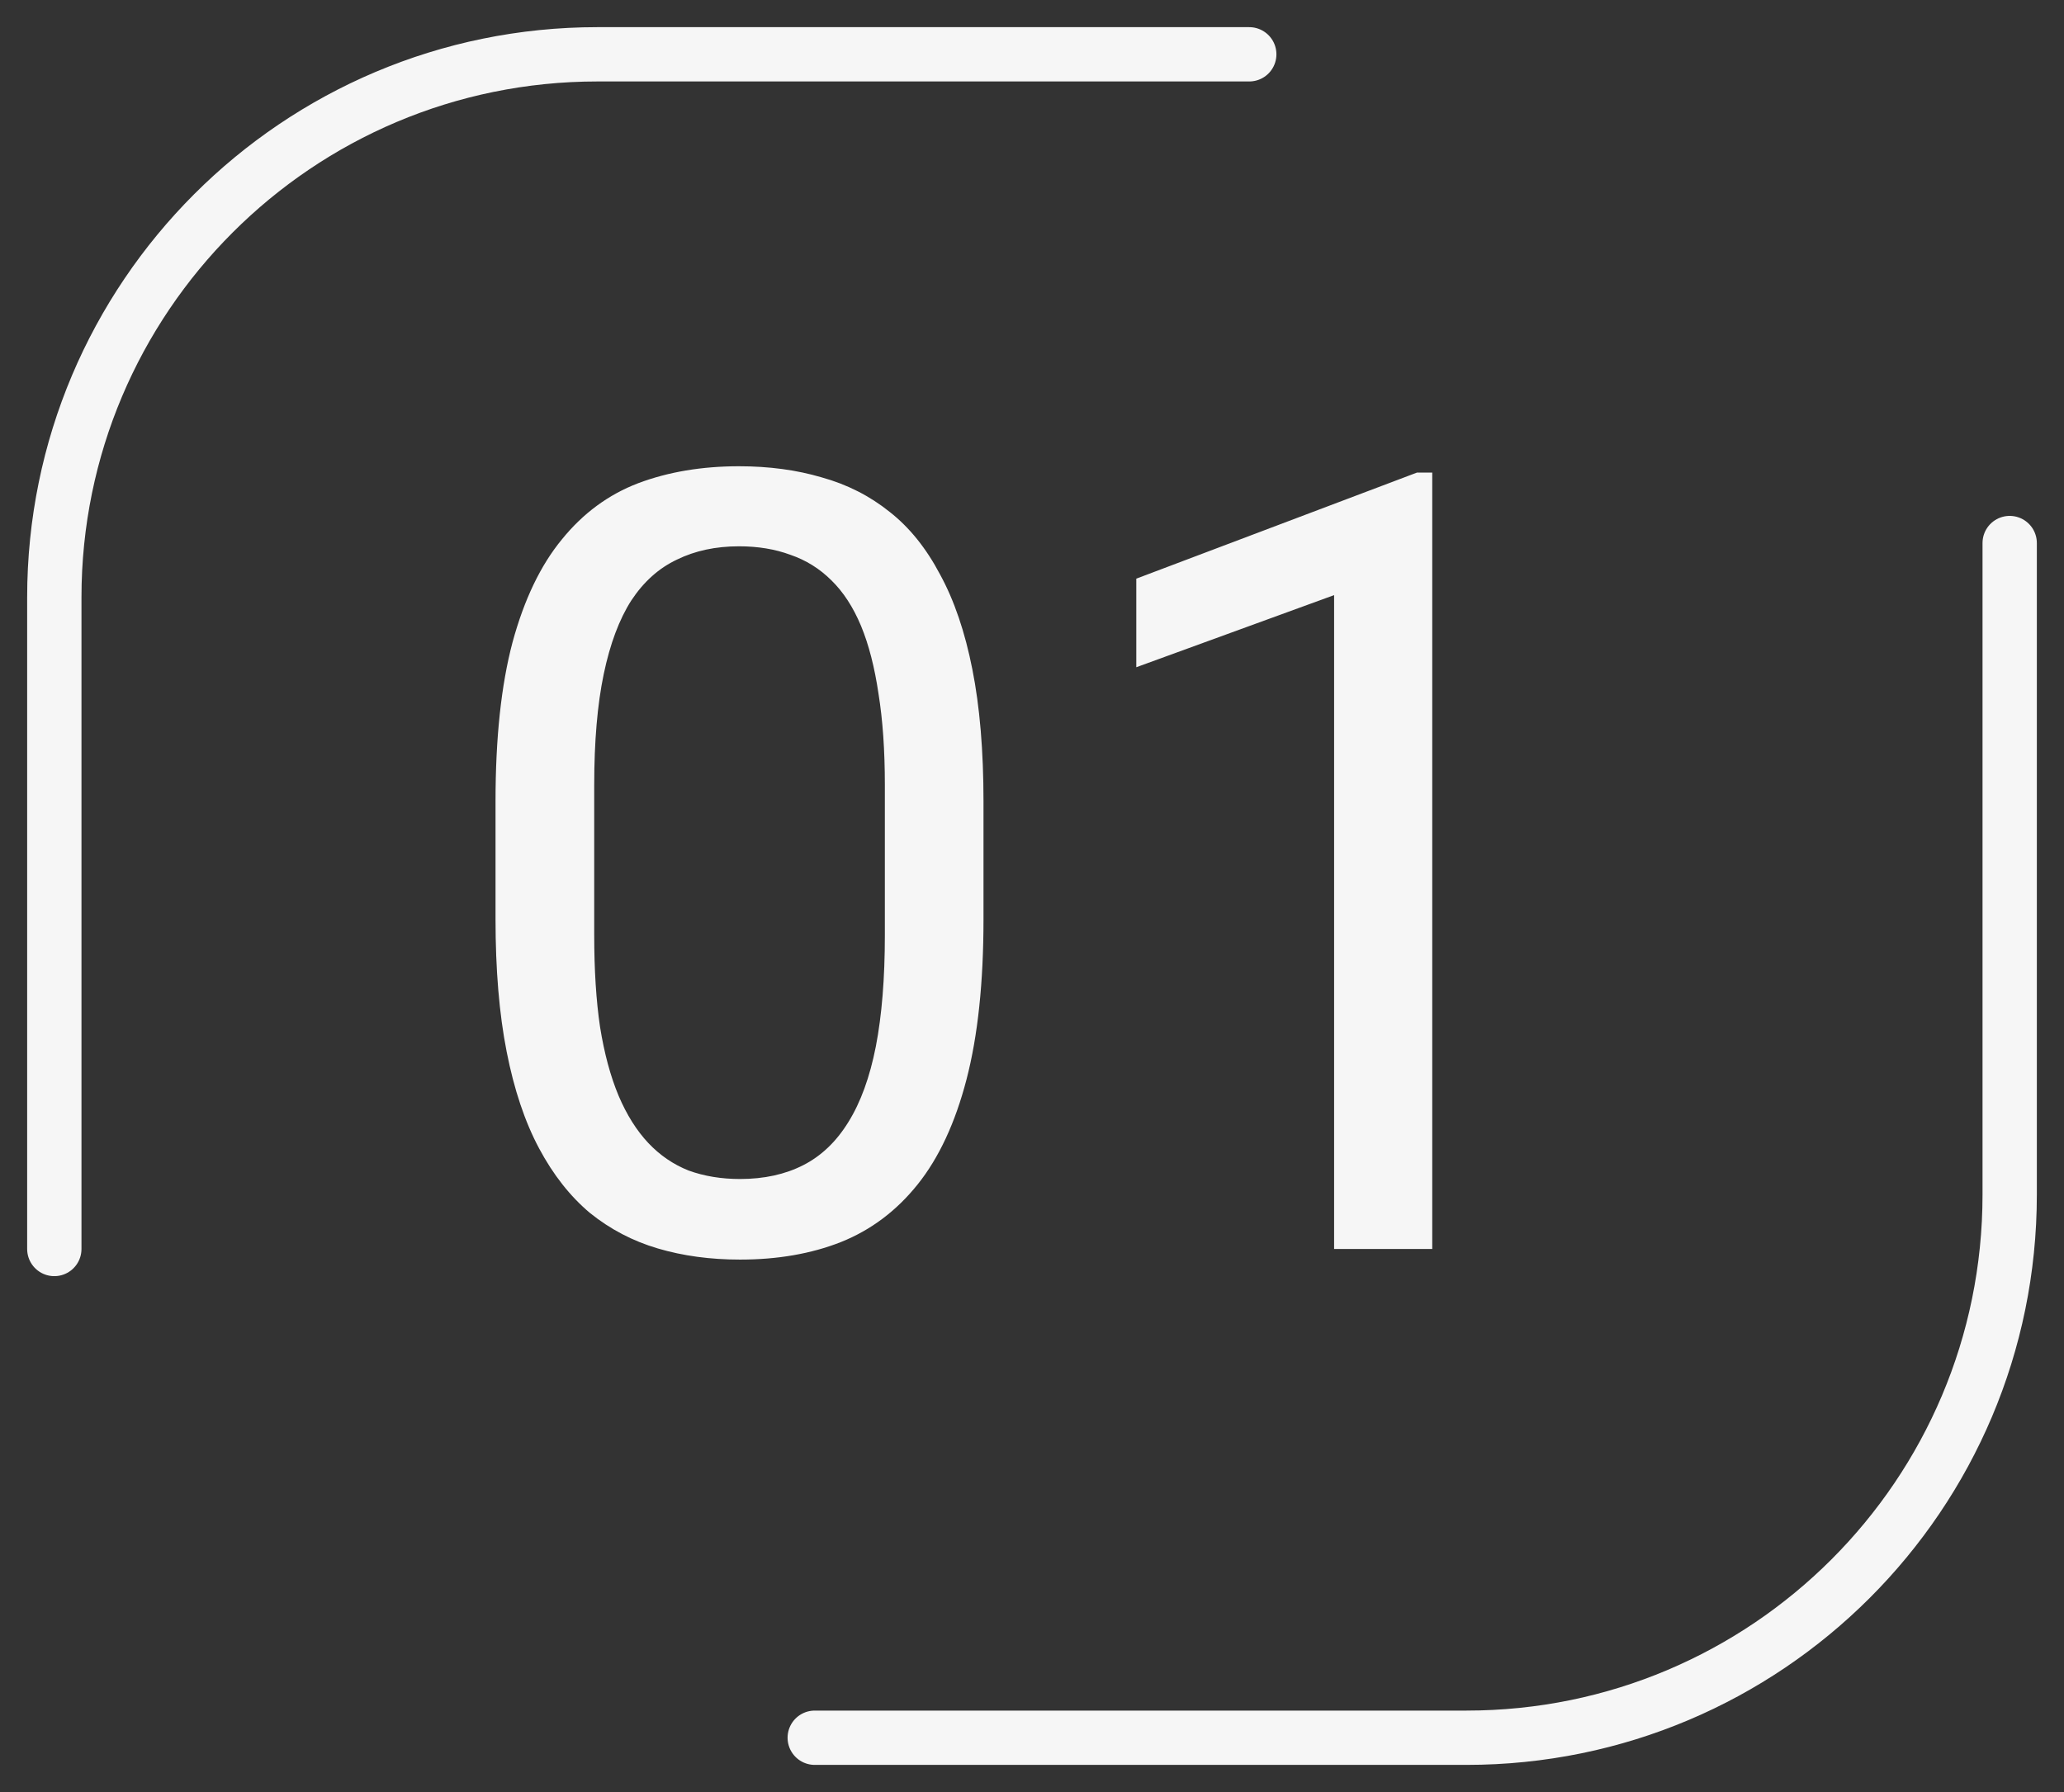
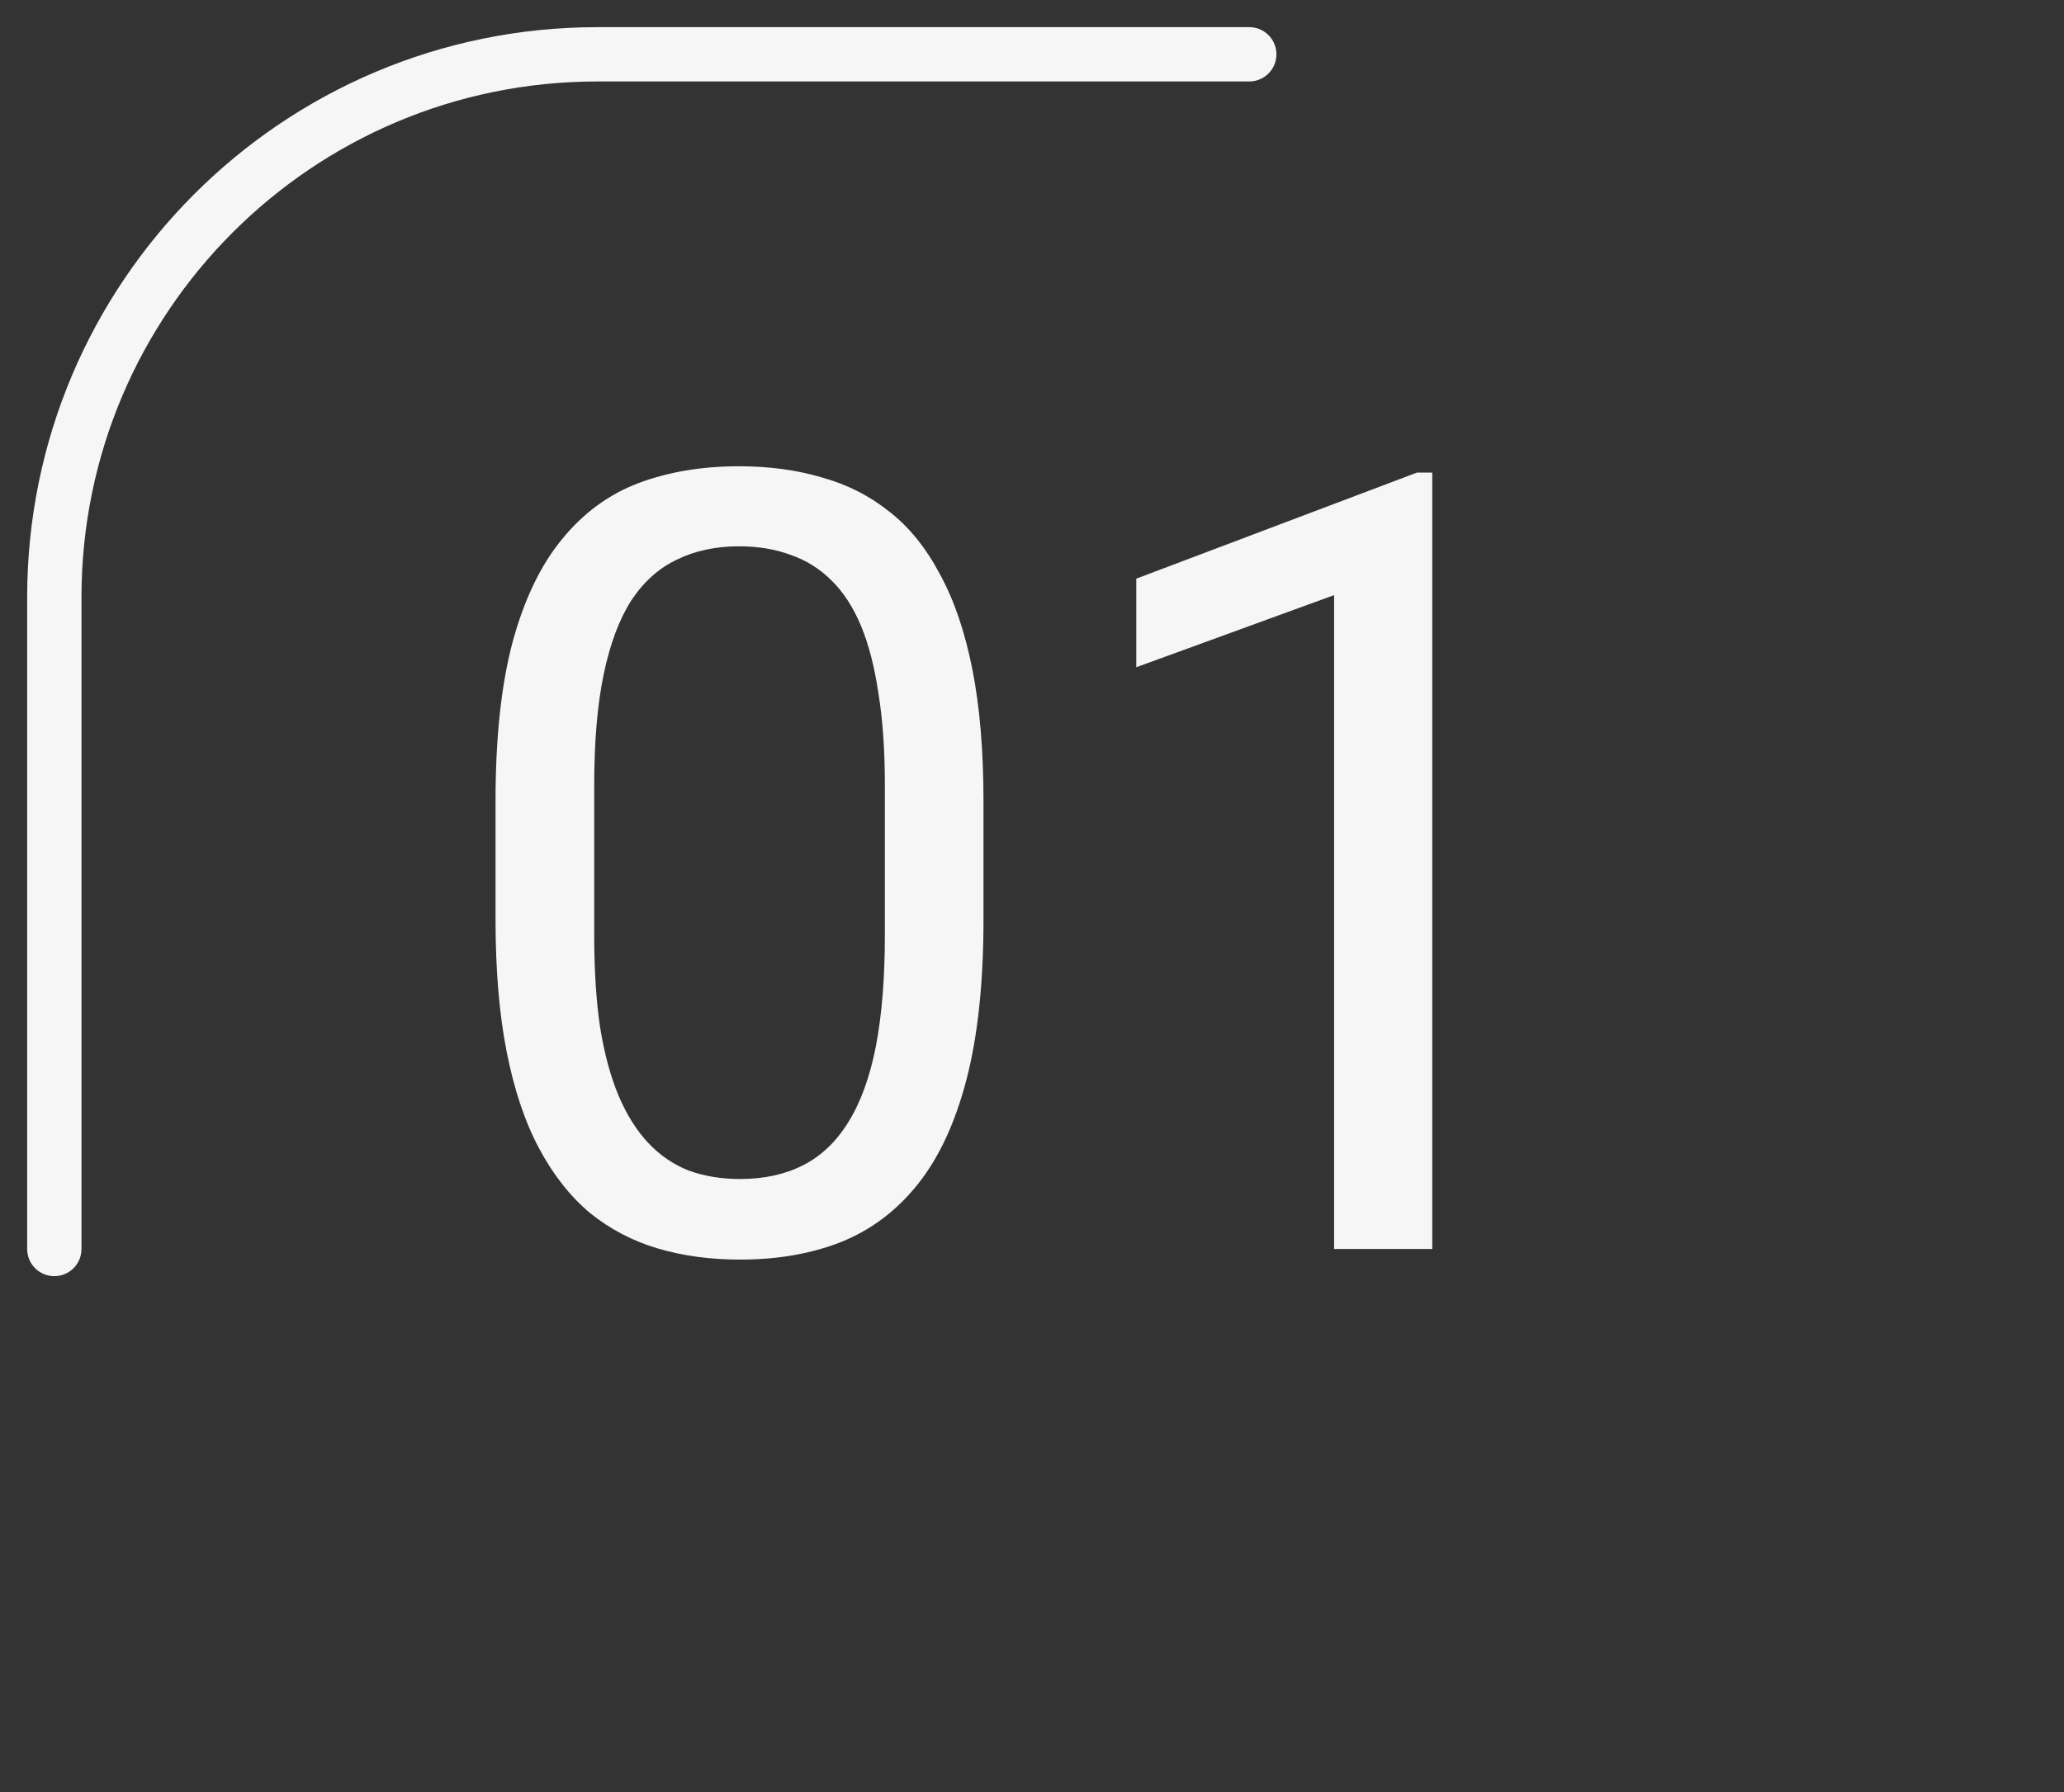
<svg xmlns="http://www.w3.org/2000/svg" width="38" height="33" viewBox="0 0 38 33" fill="none">
  <rect x="0" y="0" width="38" height="33" fill="#333333" stroke="none" />
  <path d="M18.107 14.758V16.926C18.107 18.091 18.003 19.074 17.795 19.875C17.587 20.676 17.287 21.32 16.896 21.809C16.506 22.297 16.034 22.652 15.48 22.873C14.934 23.088 14.315 23.195 13.625 23.195C13.078 23.195 12.574 23.127 12.111 22.99C11.649 22.854 11.232 22.635 10.861 22.336C10.497 22.03 10.184 21.633 9.924 21.145C9.663 20.656 9.465 20.064 9.328 19.367C9.191 18.671 9.123 17.857 9.123 16.926V14.758C9.123 13.592 9.227 12.616 9.436 11.828C9.65 11.04 9.953 10.409 10.344 9.934C10.734 9.452 11.203 9.107 11.75 8.898C12.303 8.69 12.922 8.586 13.605 8.586C14.159 8.586 14.667 8.654 15.129 8.791C15.598 8.921 16.014 9.133 16.379 9.426C16.744 9.712 17.053 10.096 17.307 10.578C17.567 11.053 17.766 11.636 17.902 12.326C18.039 13.016 18.107 13.827 18.107 14.758ZM16.291 17.219V14.455C16.291 13.817 16.252 13.257 16.174 12.775C16.102 12.287 15.995 11.87 15.852 11.525C15.708 11.18 15.526 10.9 15.305 10.685C15.09 10.471 14.839 10.315 14.553 10.217C14.273 10.113 13.957 10.06 13.605 10.06C13.176 10.06 12.795 10.142 12.463 10.305C12.131 10.461 11.851 10.712 11.623 11.057C11.402 11.402 11.232 11.854 11.115 12.414C10.998 12.974 10.94 13.654 10.94 14.455V17.219C10.94 17.857 10.975 18.42 11.047 18.908C11.125 19.396 11.239 19.82 11.389 20.178C11.538 20.529 11.721 20.819 11.935 21.047C12.15 21.275 12.398 21.444 12.678 21.555C12.964 21.659 13.28 21.711 13.625 21.711C14.068 21.711 14.455 21.626 14.787 21.457C15.119 21.288 15.396 21.024 15.617 20.666C15.845 20.301 16.014 19.836 16.125 19.27C16.236 18.697 16.291 18.013 16.291 17.219ZM26.369 8.703V23H24.562V10.959L20.92 12.287V10.656L26.086 8.703H26.369Z" fill="#F6F6F6" />
  <path d="M1 23V11C1 5.477 5.477 1 11 1H23" stroke="#F6F6F6" stroke-linecap="round" />
-   <path d="M37 10V22C37 27.523 32.523 32 27 32H15" stroke="#F6F6F6" stroke-linecap="round" />
</svg>